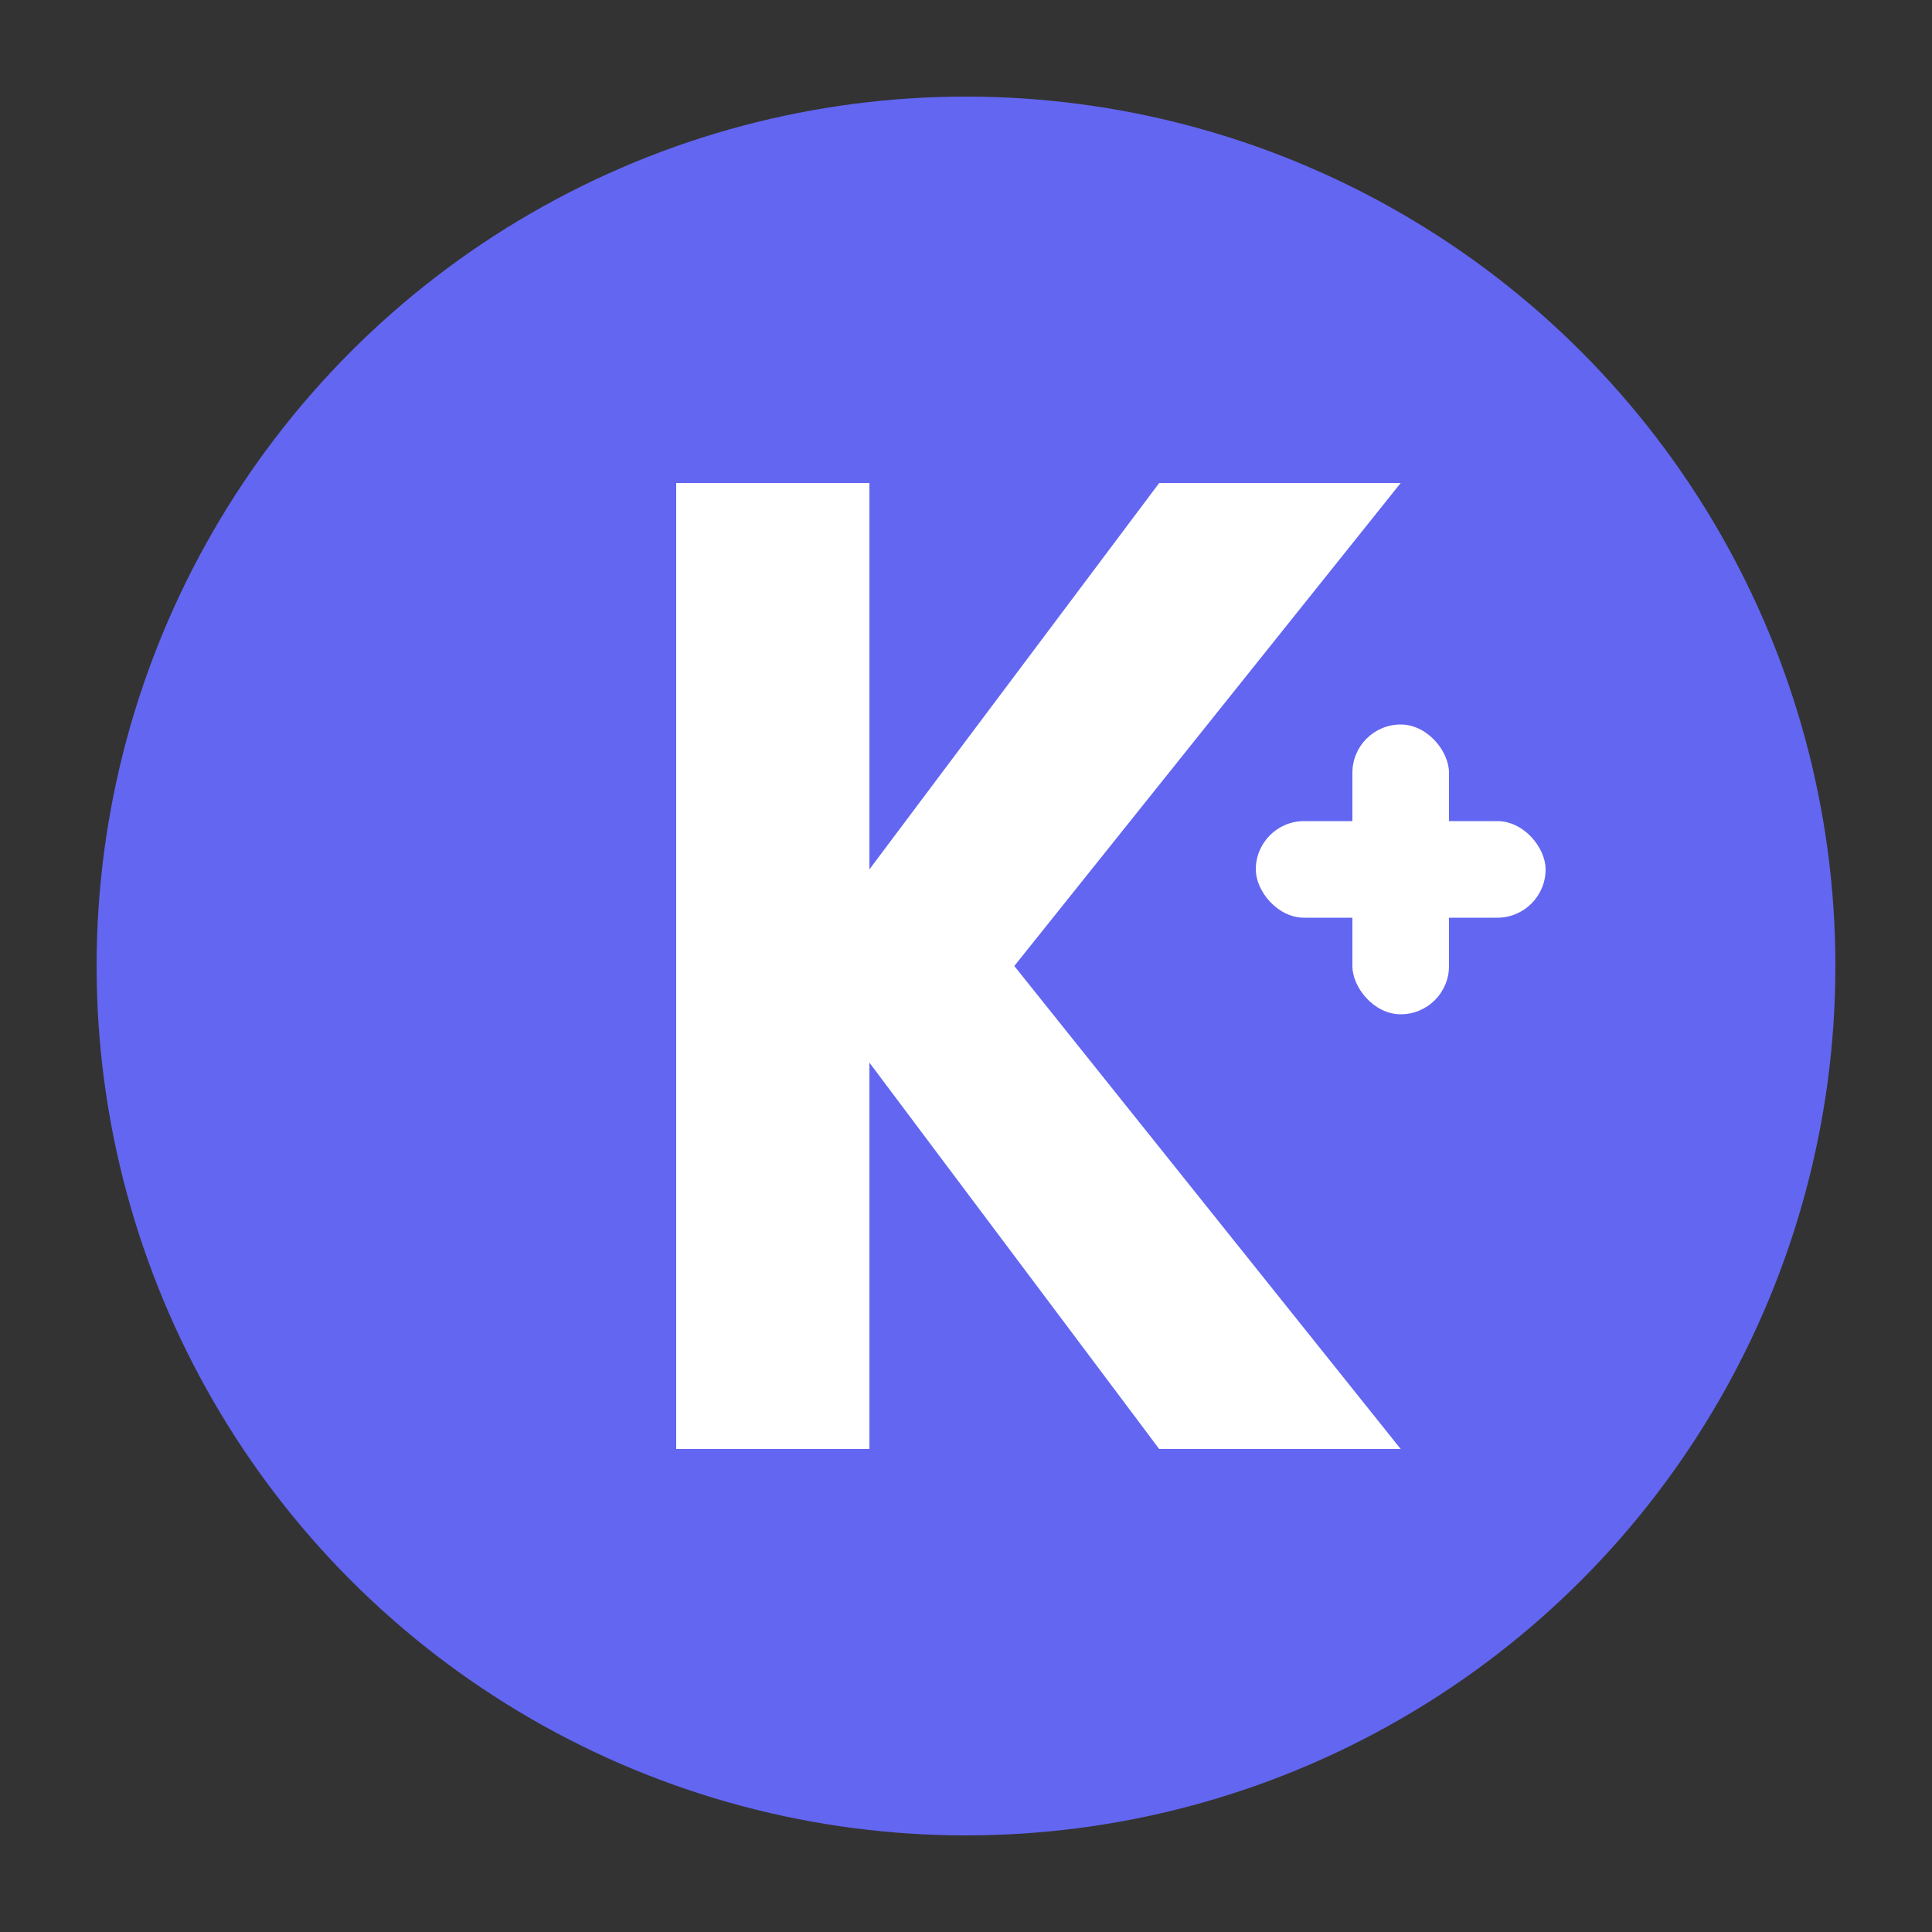
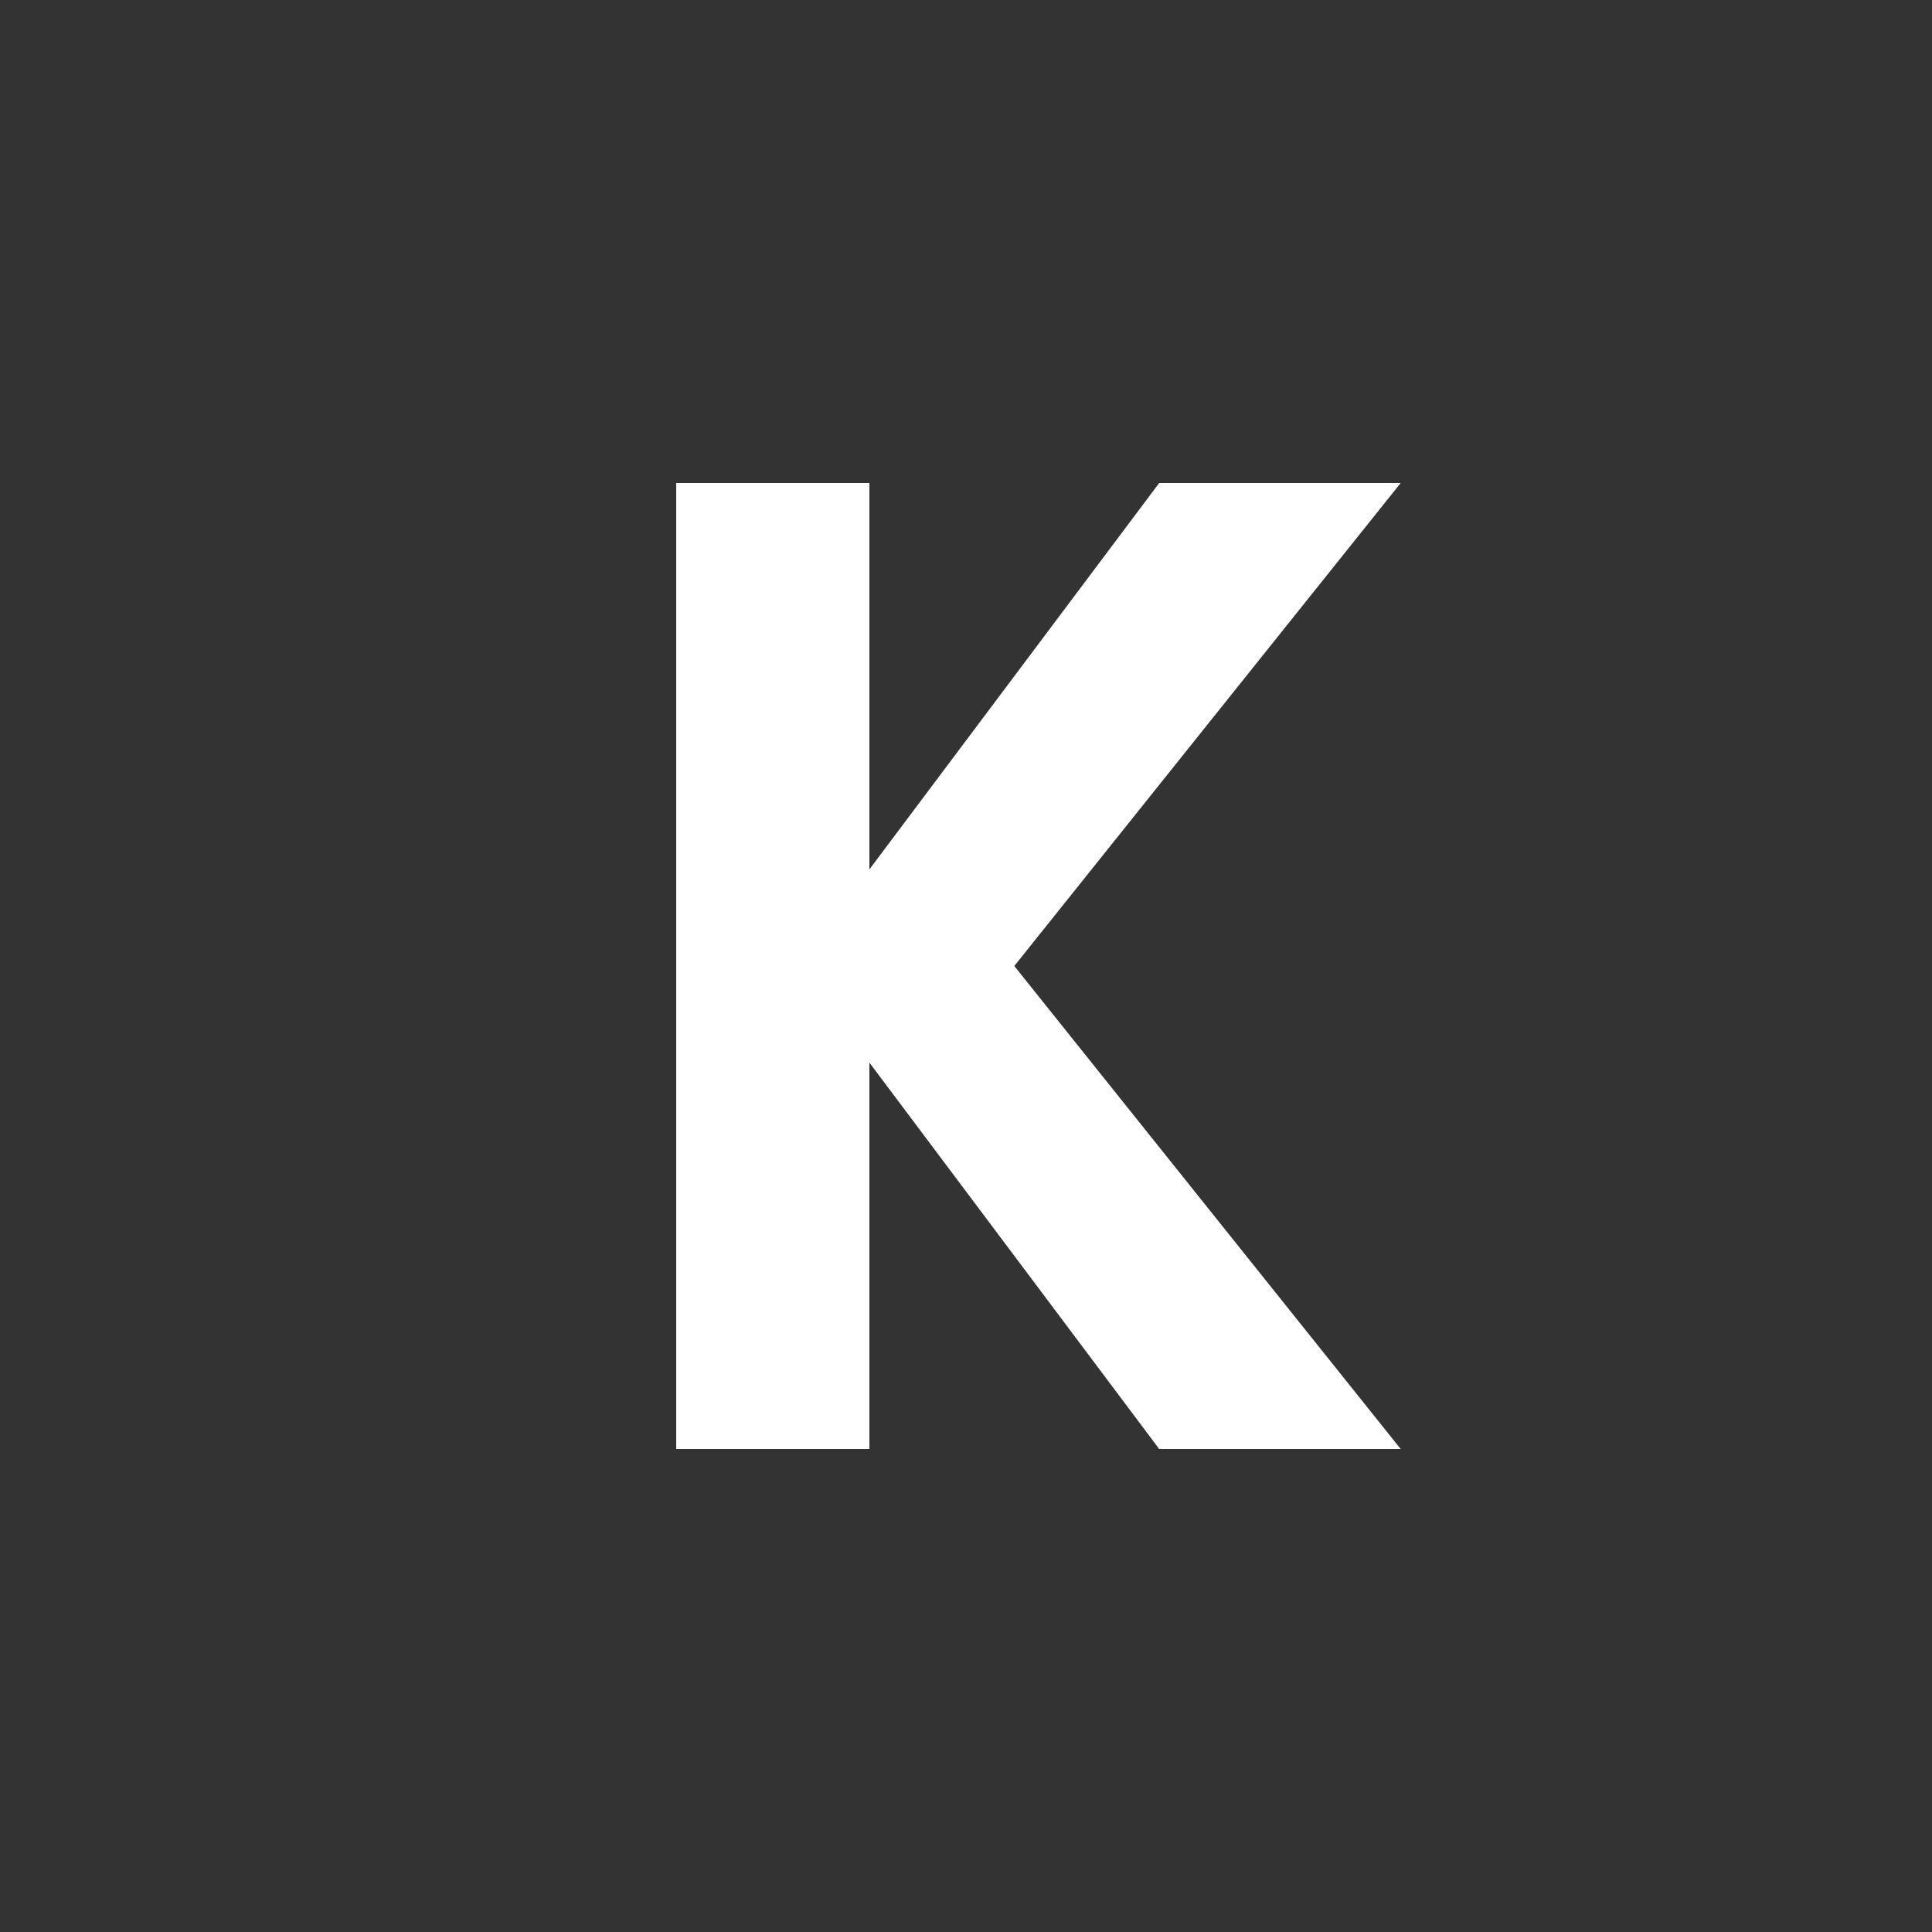
<svg xmlns="http://www.w3.org/2000/svg" viewBox="0 0 200 200" width="200" height="200">
  <rect x="0" y="0" width="200" height="200" fill="#333333" stroke="none" />
-   <circle cx="100" cy="100" r="90" fill="#6366F1" />
  <path fill="#FFFFFF" d="M70,50 L70,150 L90,150 L90,110 L120,150 L145,150 L105,100 L145,50 L120,50 L90,90 L90,50 Z" />
-   <rect x="130" y="85" width="30" height="10" fill="#FFFFFF" rx="5" ry="5" />
-   <rect x="140" y="75" width="10" height="30" fill="#FFFFFF" rx="5" ry="5" />
</svg>